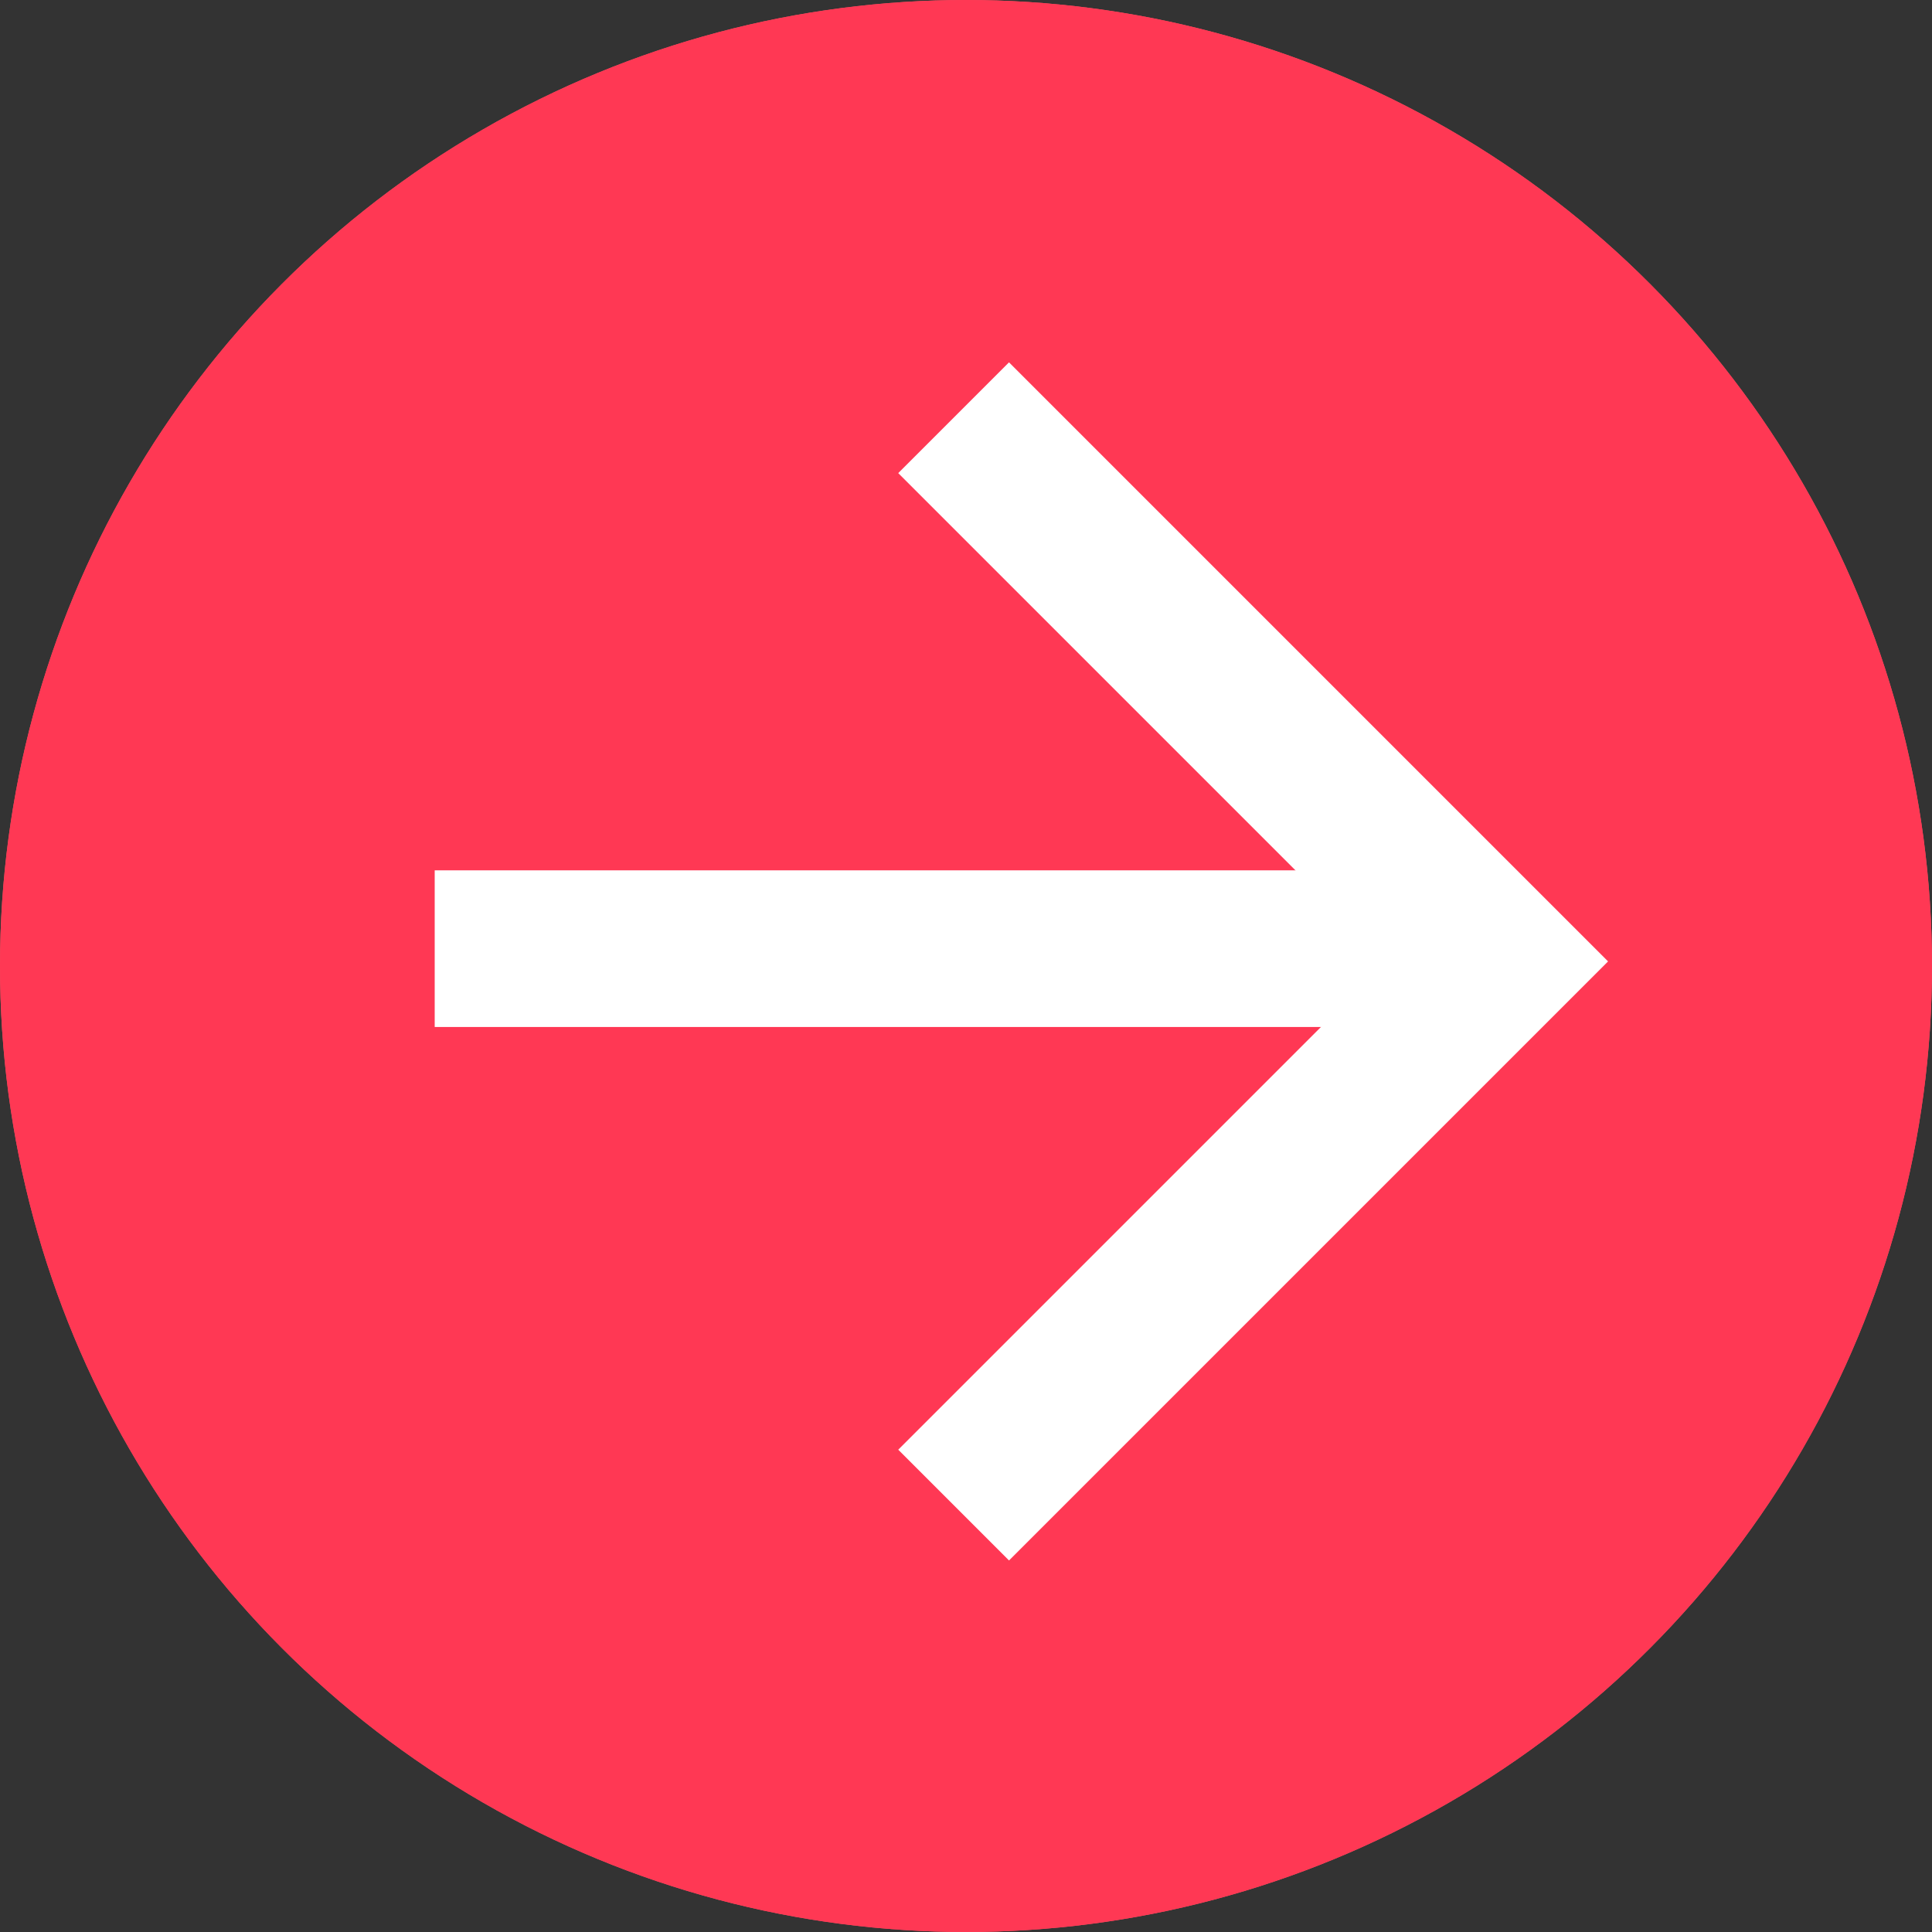
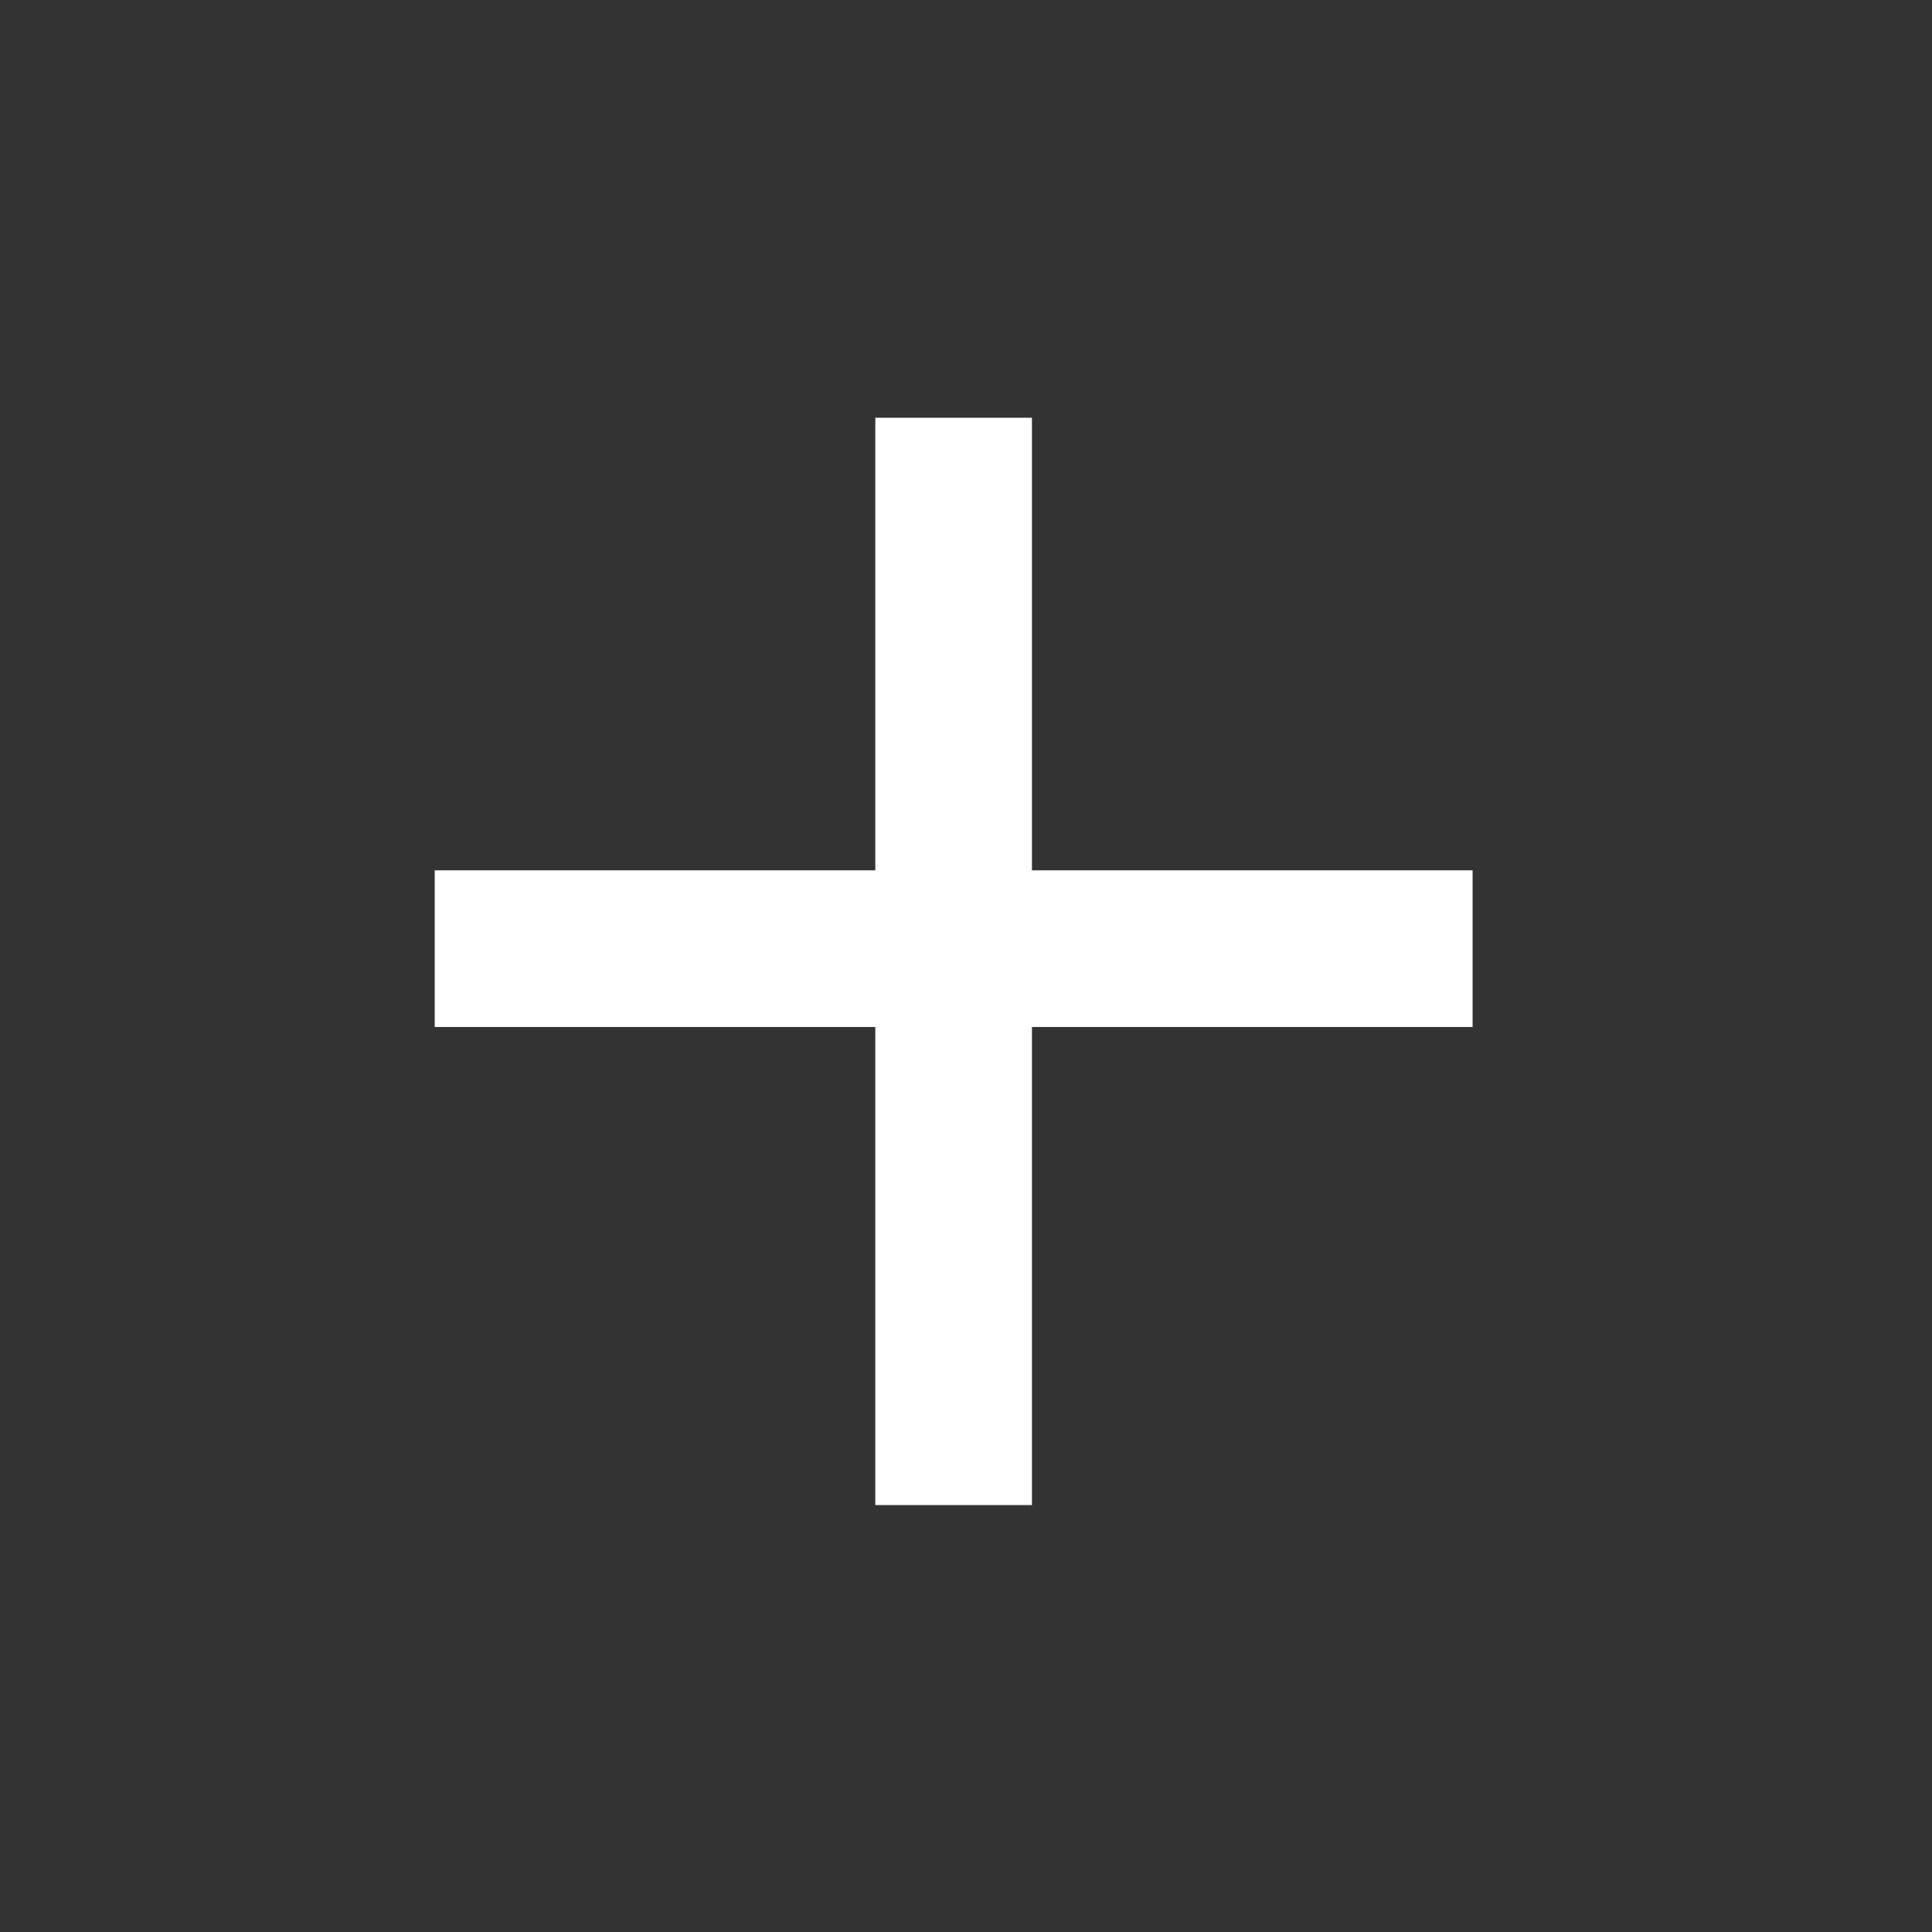
<svg xmlns="http://www.w3.org/2000/svg" width="37" height="37" viewBox="0 0 37 37" fill="none">
  <rect x="0" y="0" width="37" height="37" fill="#333333" stroke="none" />
-   <circle cx="18.5" cy="18.5" r="18.5" fill="#ED5A64" />
-   <circle cx="18.5" cy="18.5" r="18.5" fill="#FF3854" />
-   <path d="M18.263 8L28.675 18.412L18.263 28.824" stroke="white" stroke-width="3" />
+   <path d="M18.263 8L18.263 28.824" stroke="white" stroke-width="3" />
  <line x1="8.325" y1="18.168" x2="28.202" y2="18.168" stroke="white" stroke-width="3" />
</svg>